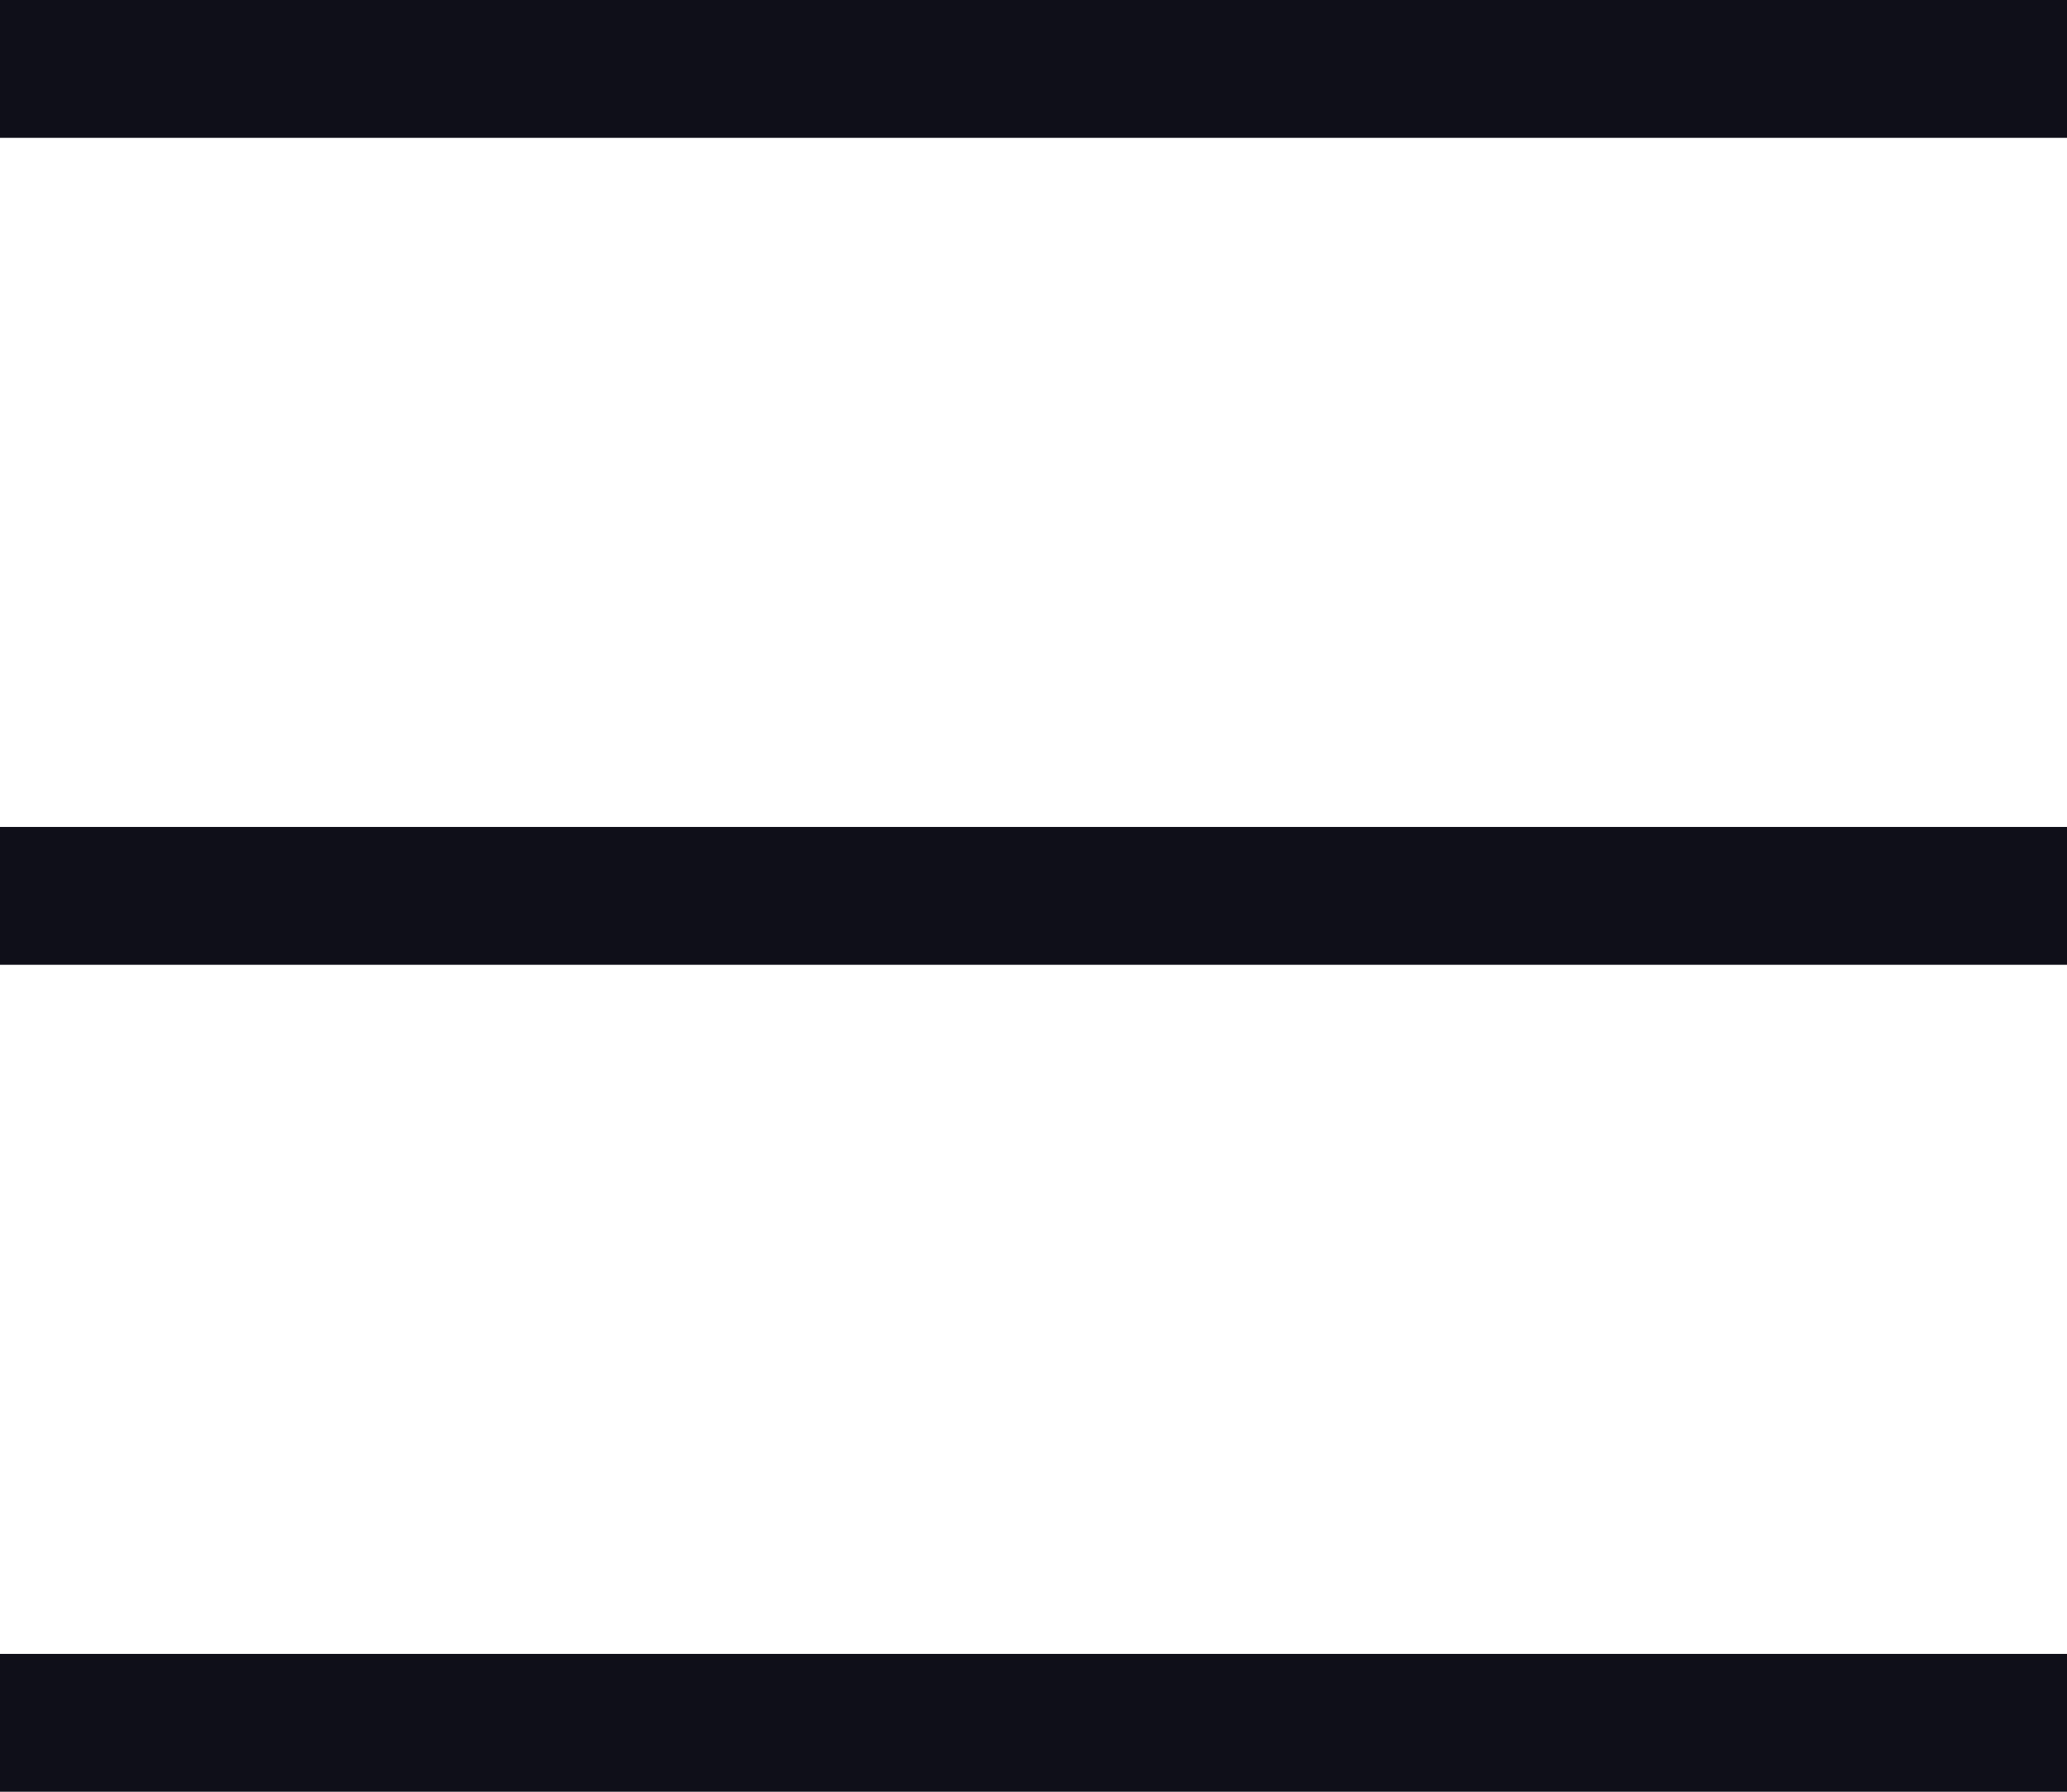
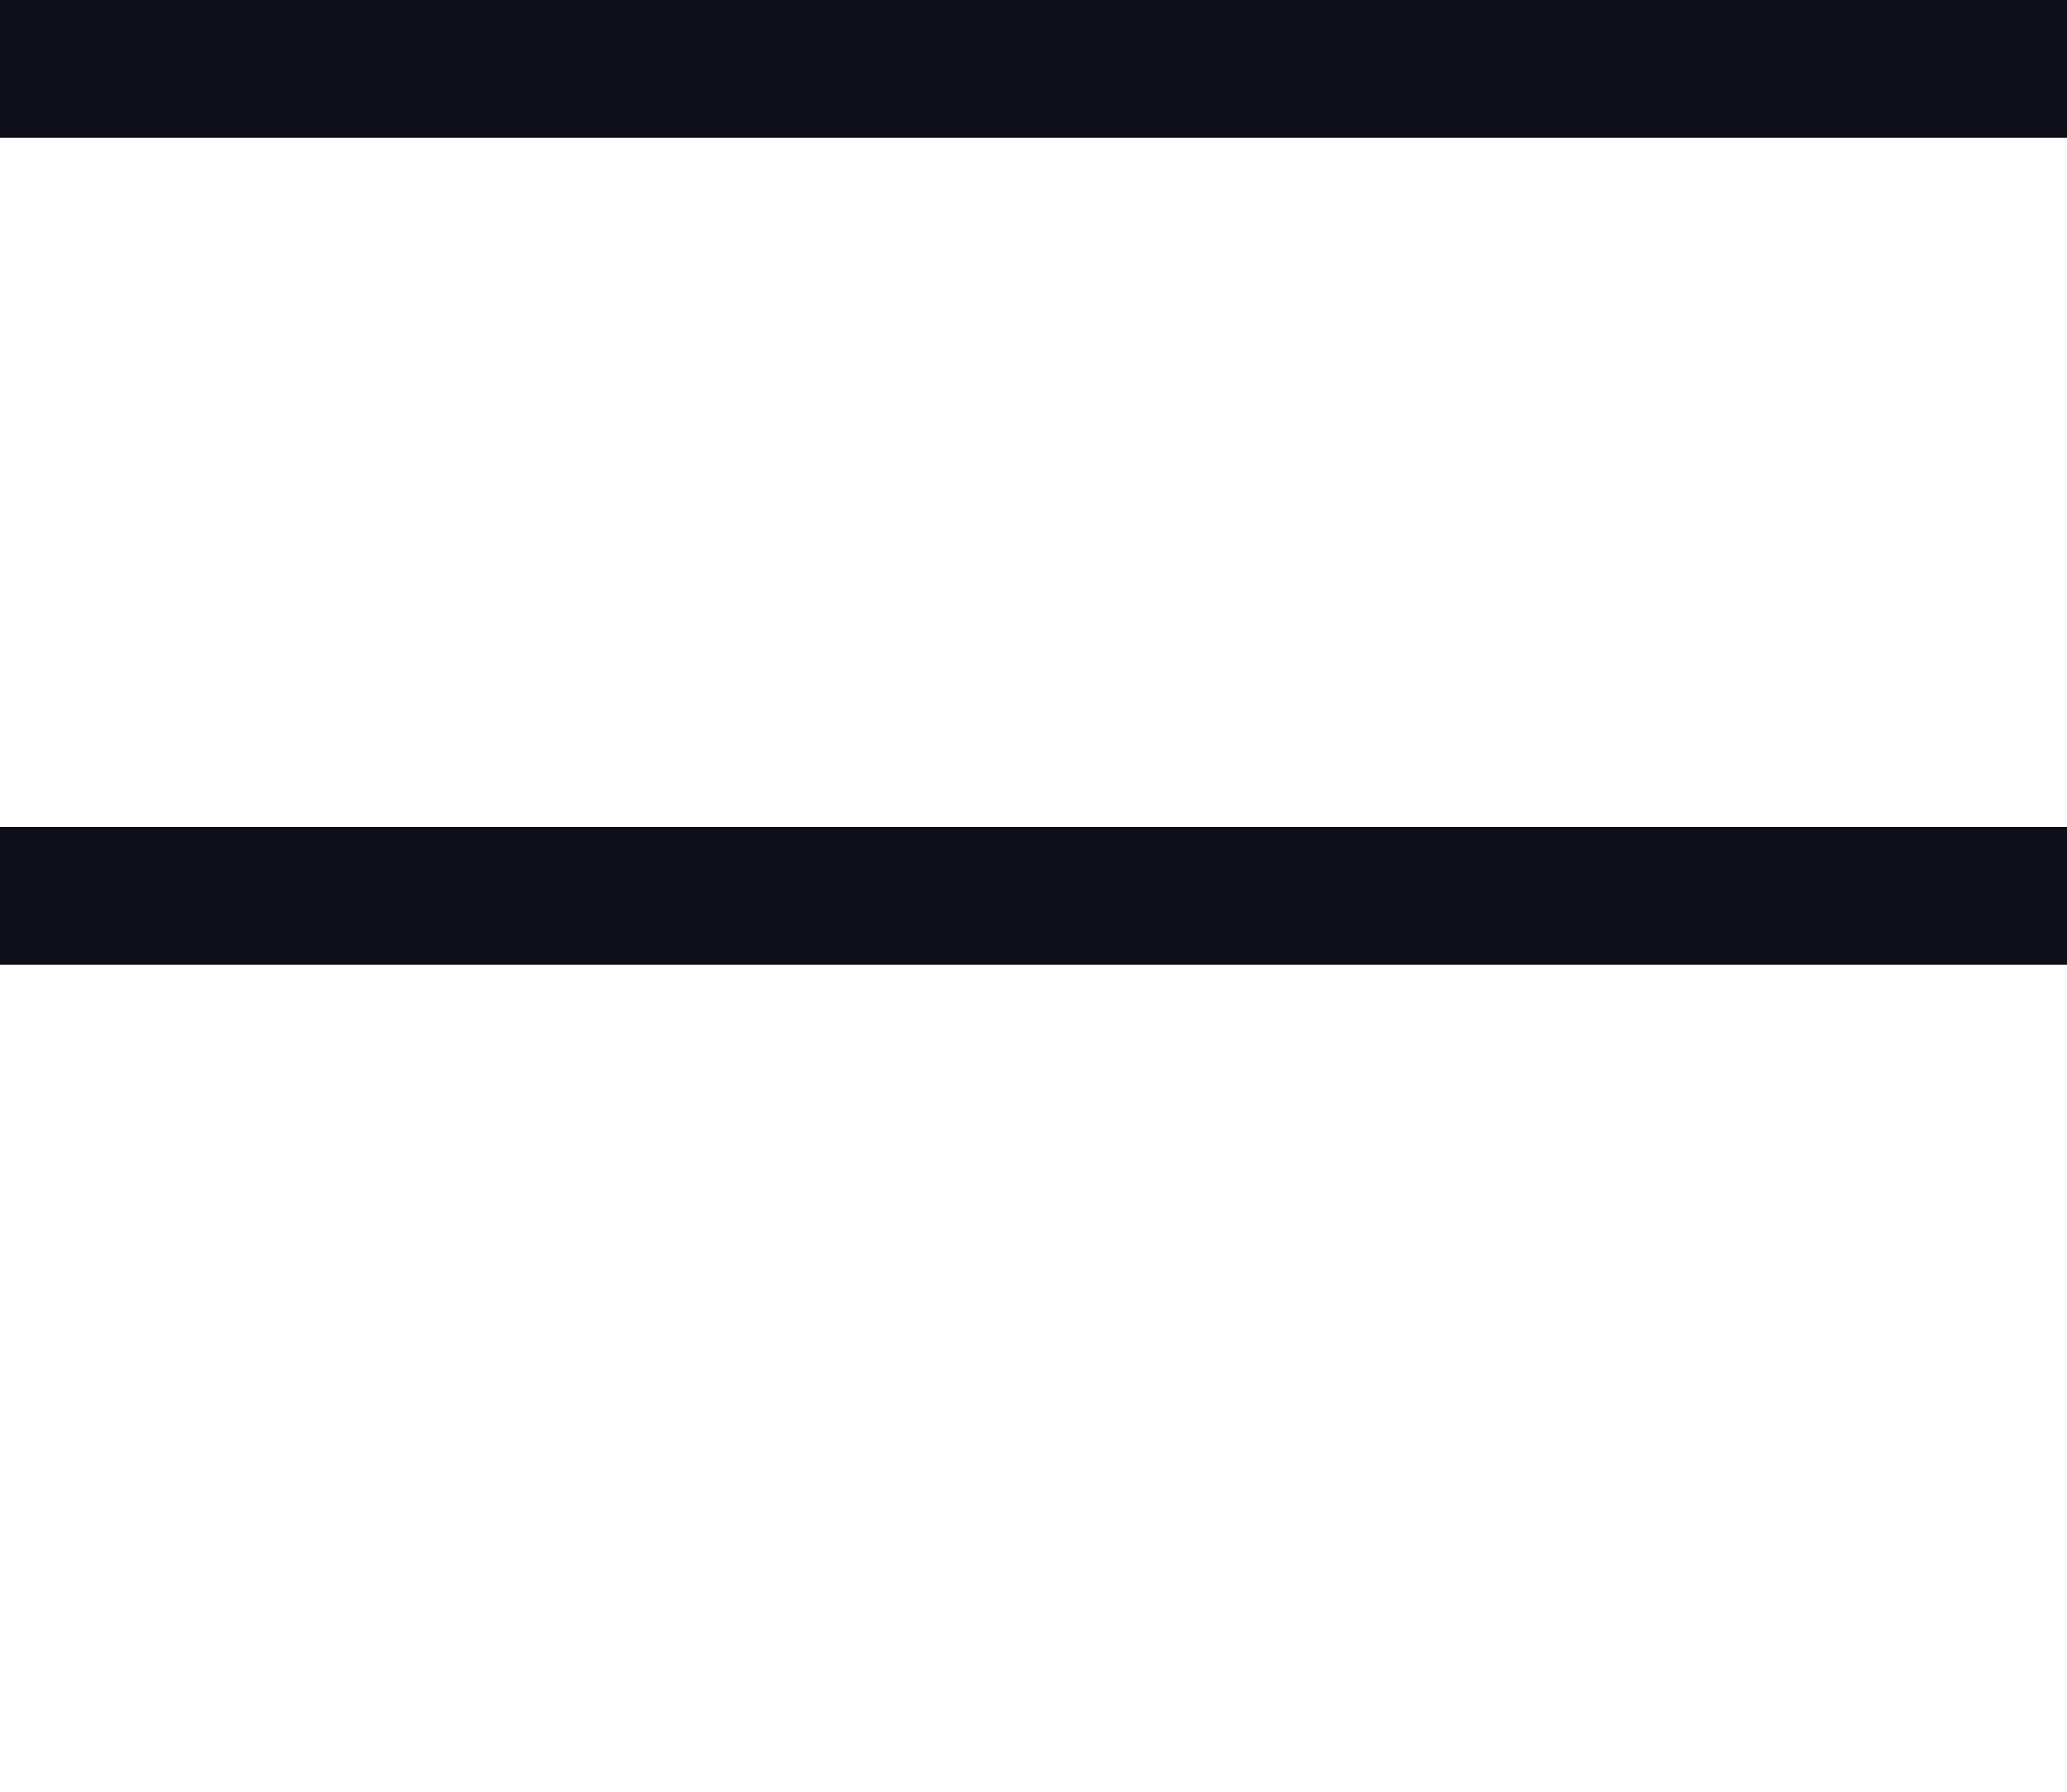
<svg xmlns="http://www.w3.org/2000/svg" width="30" height="26" viewBox="0 0 30 26" fill="none">
  <rect width="30" height="2" fill="#0F0F19" />
  <rect y="12" width="30" height="2" fill="#0F0F19" />
-   <rect y="24" width="30" height="2" fill="#0F0F19" />
</svg>